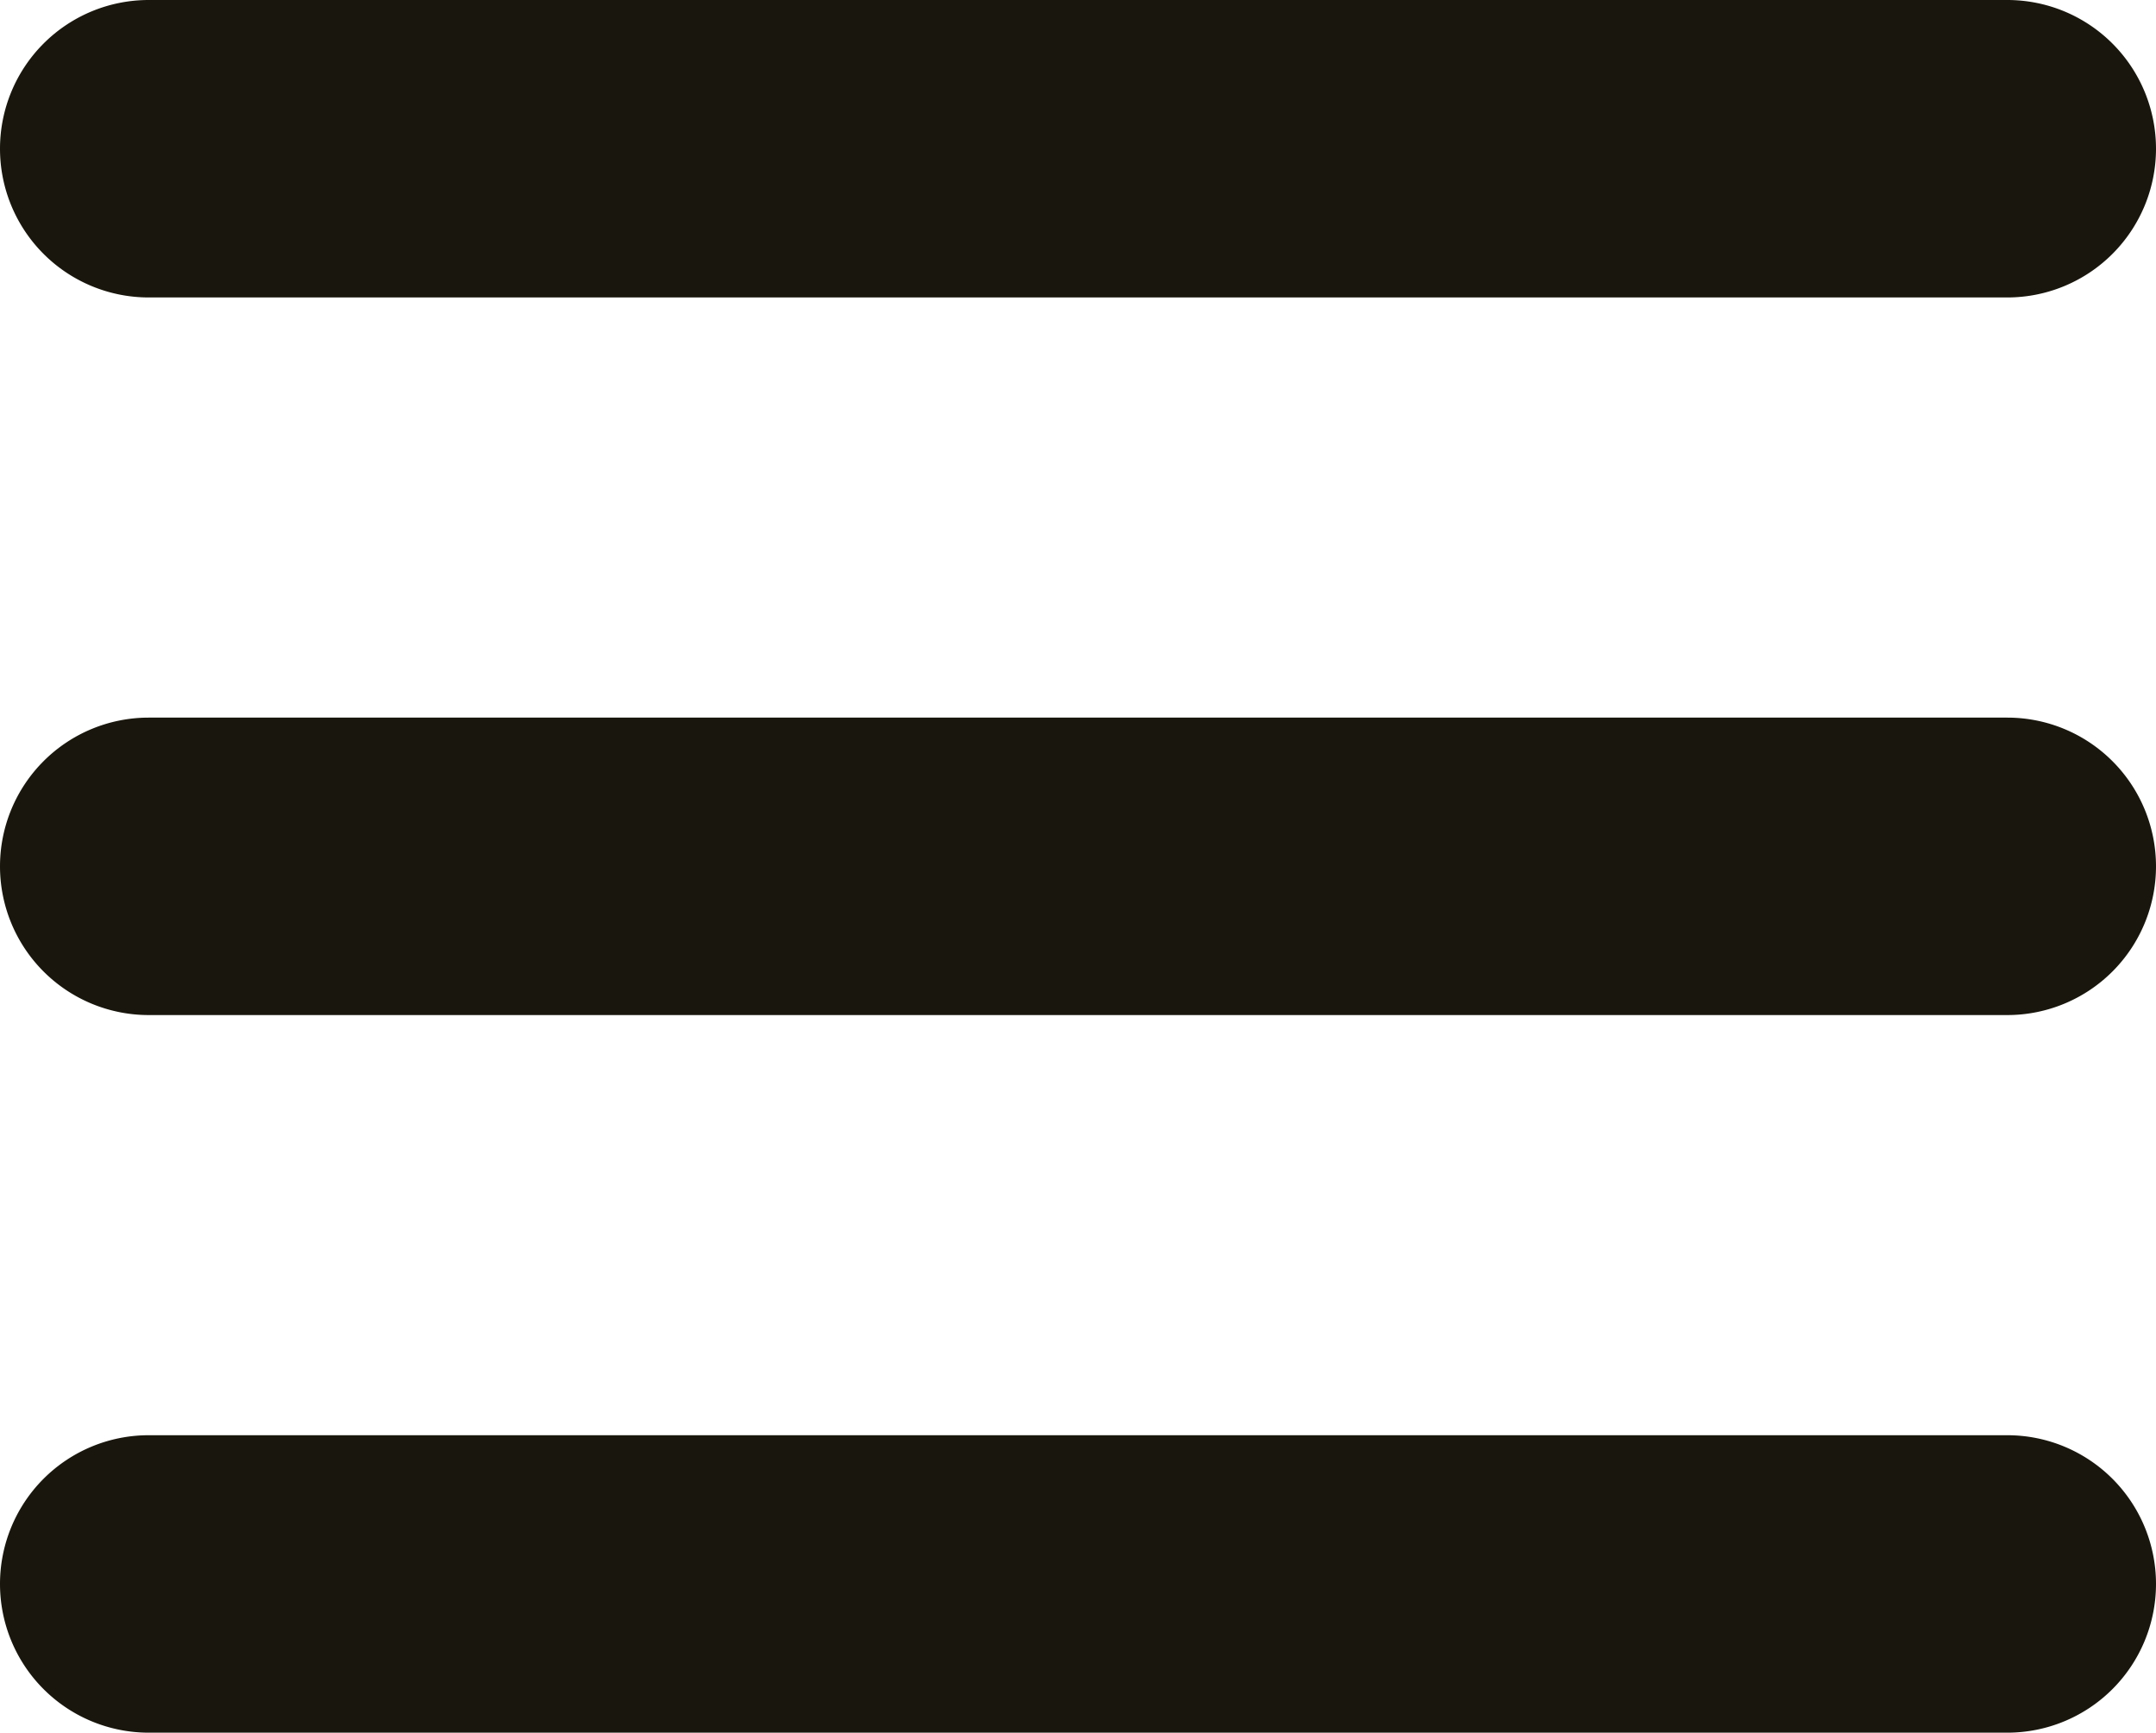
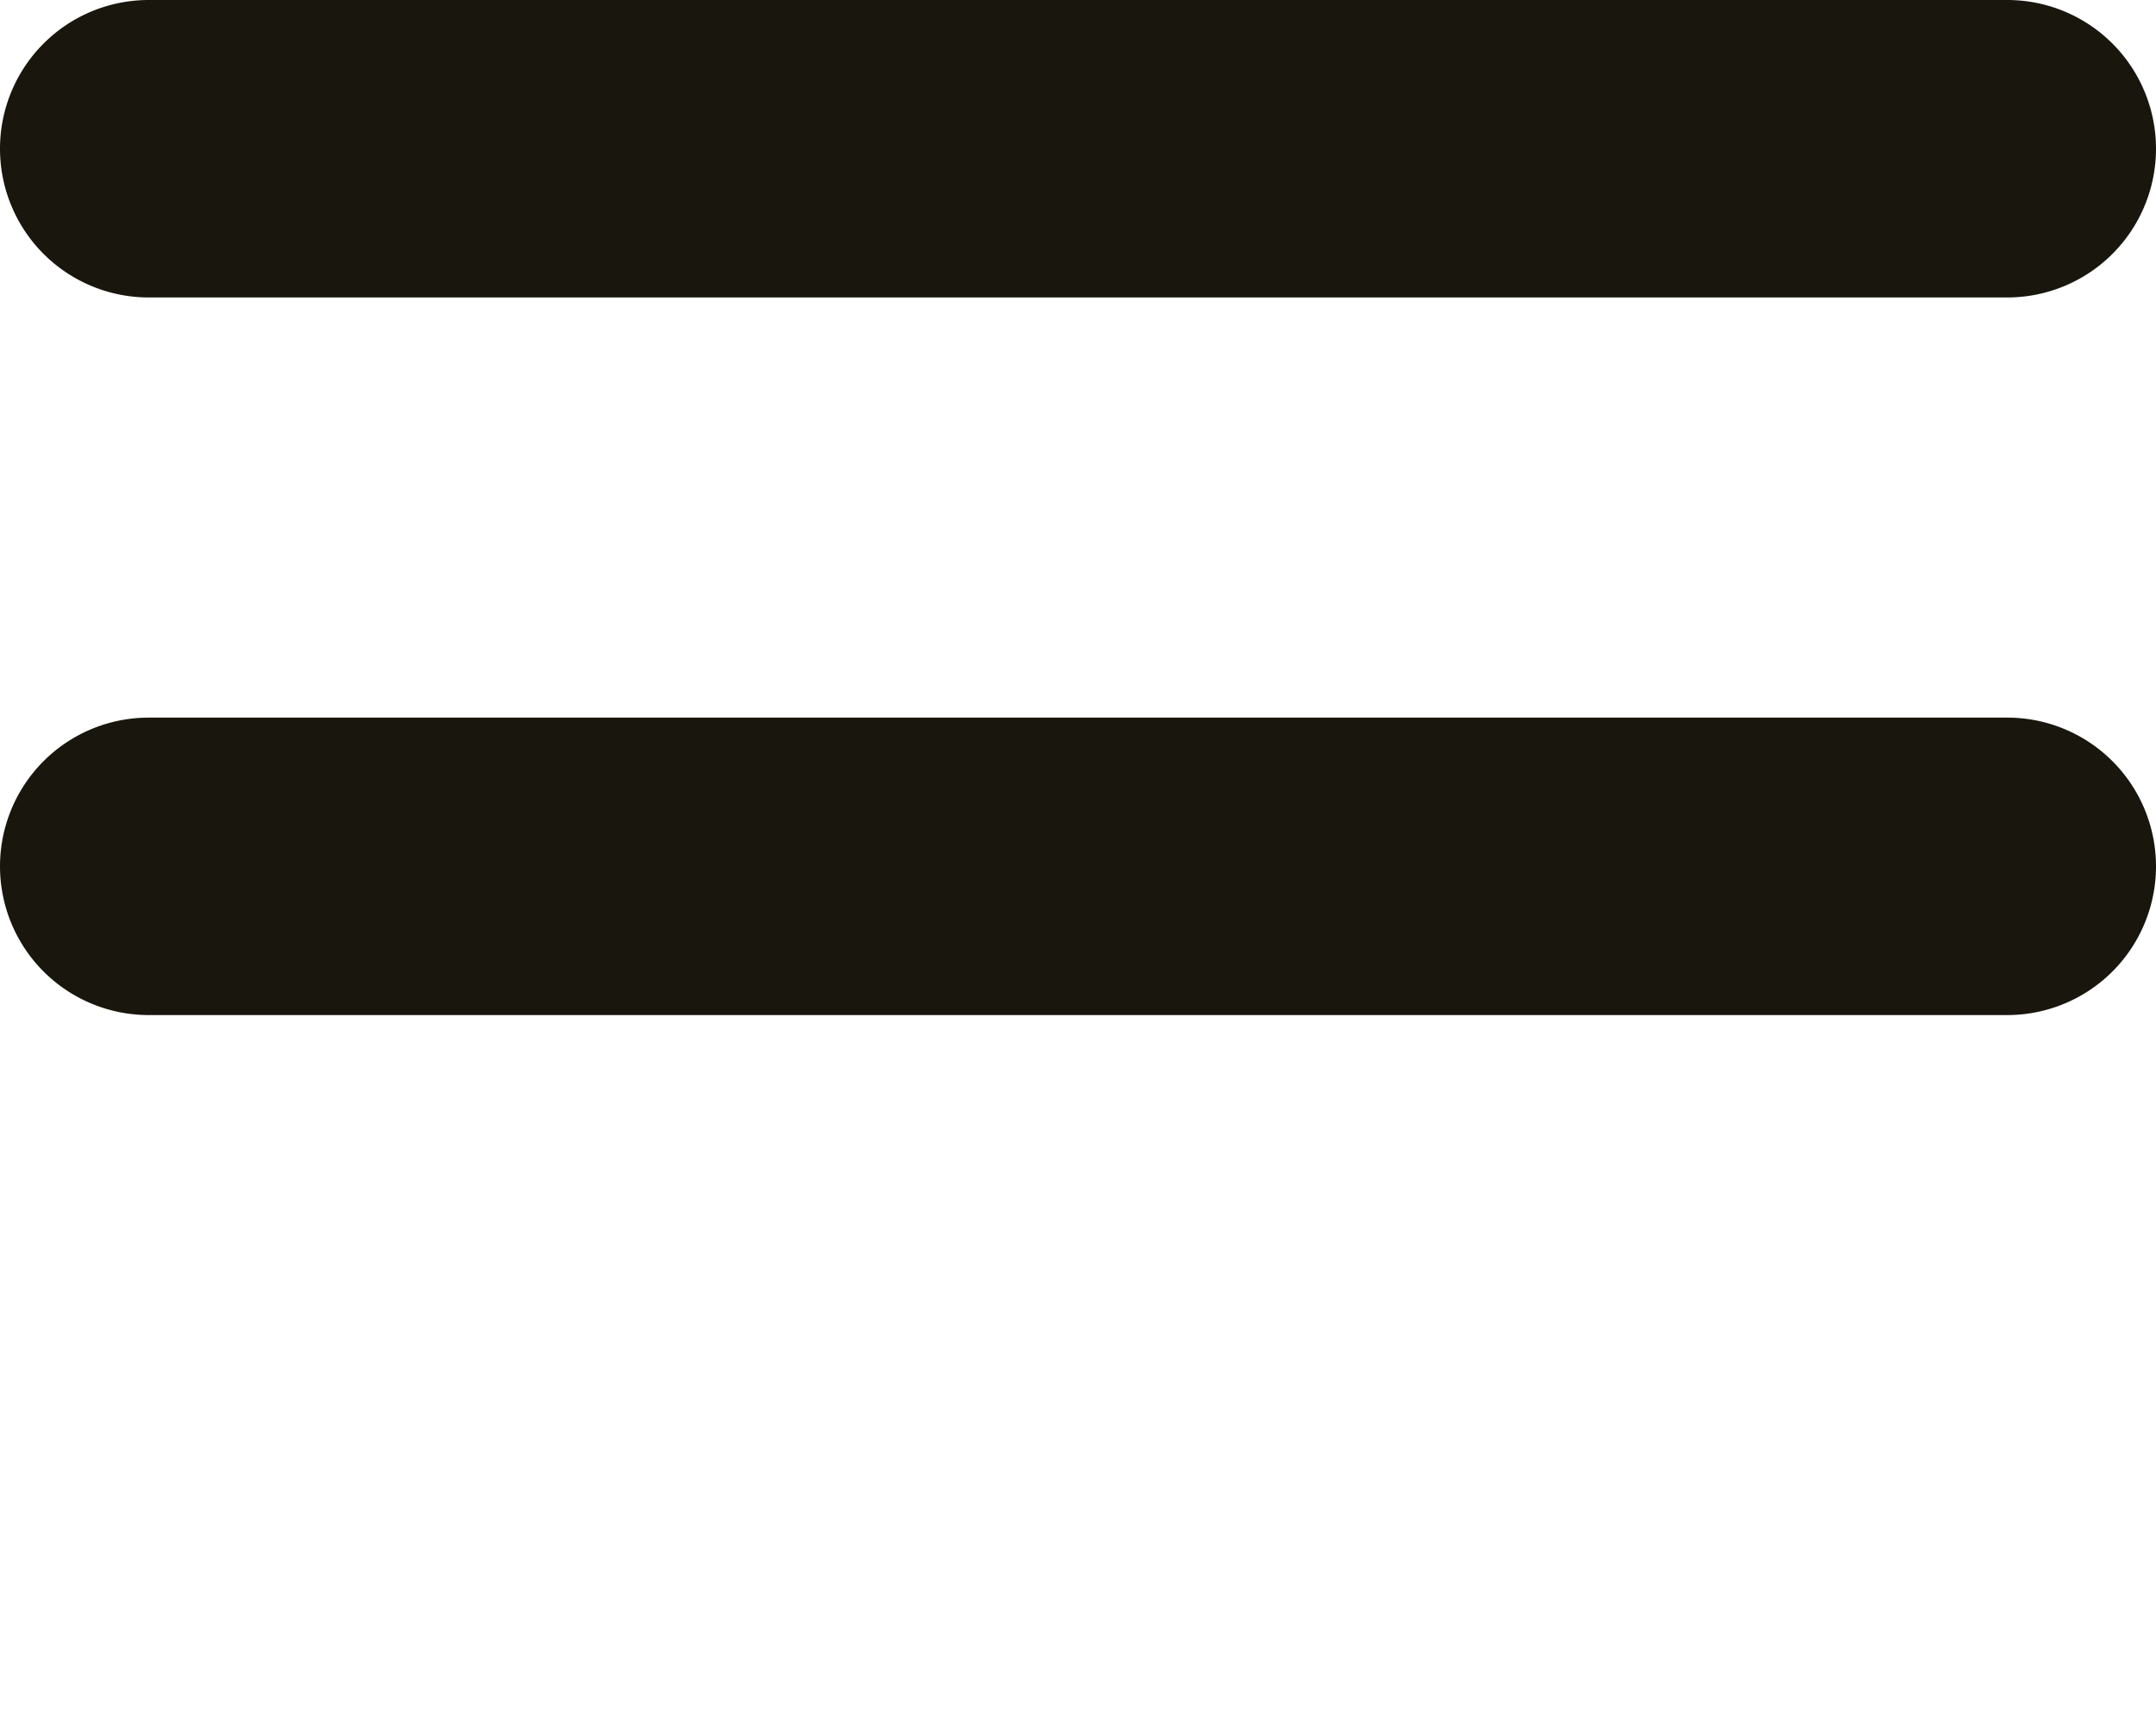
<svg xmlns="http://www.w3.org/2000/svg" viewBox="0 0 58 46.6">
  <defs>
    <style>.cls-1{fill:#19170d;}</style>
  </defs>
  <g id="Layer_2" data-name="Layer 2">
    <g id="Layer_1-2" data-name="Layer 1">
      <g id="Group_218" data-name="Group 218">
        <path class="cls-1" d="M54,8H4A4,4,0,0,1,4,0H54a4,4,0,0,1,0,8Z" />
        <path class="cls-1" d="M54,27.3H4a4,4,0,0,1,0-8H54a4,4,0,0,1,0,8Z" />
-         <path class="cls-1" d="M54,46.6H4a4,4,0,0,1,0-8H54a4,4,0,0,1,0,8Z" />
      </g>
    </g>
  </g>
</svg>